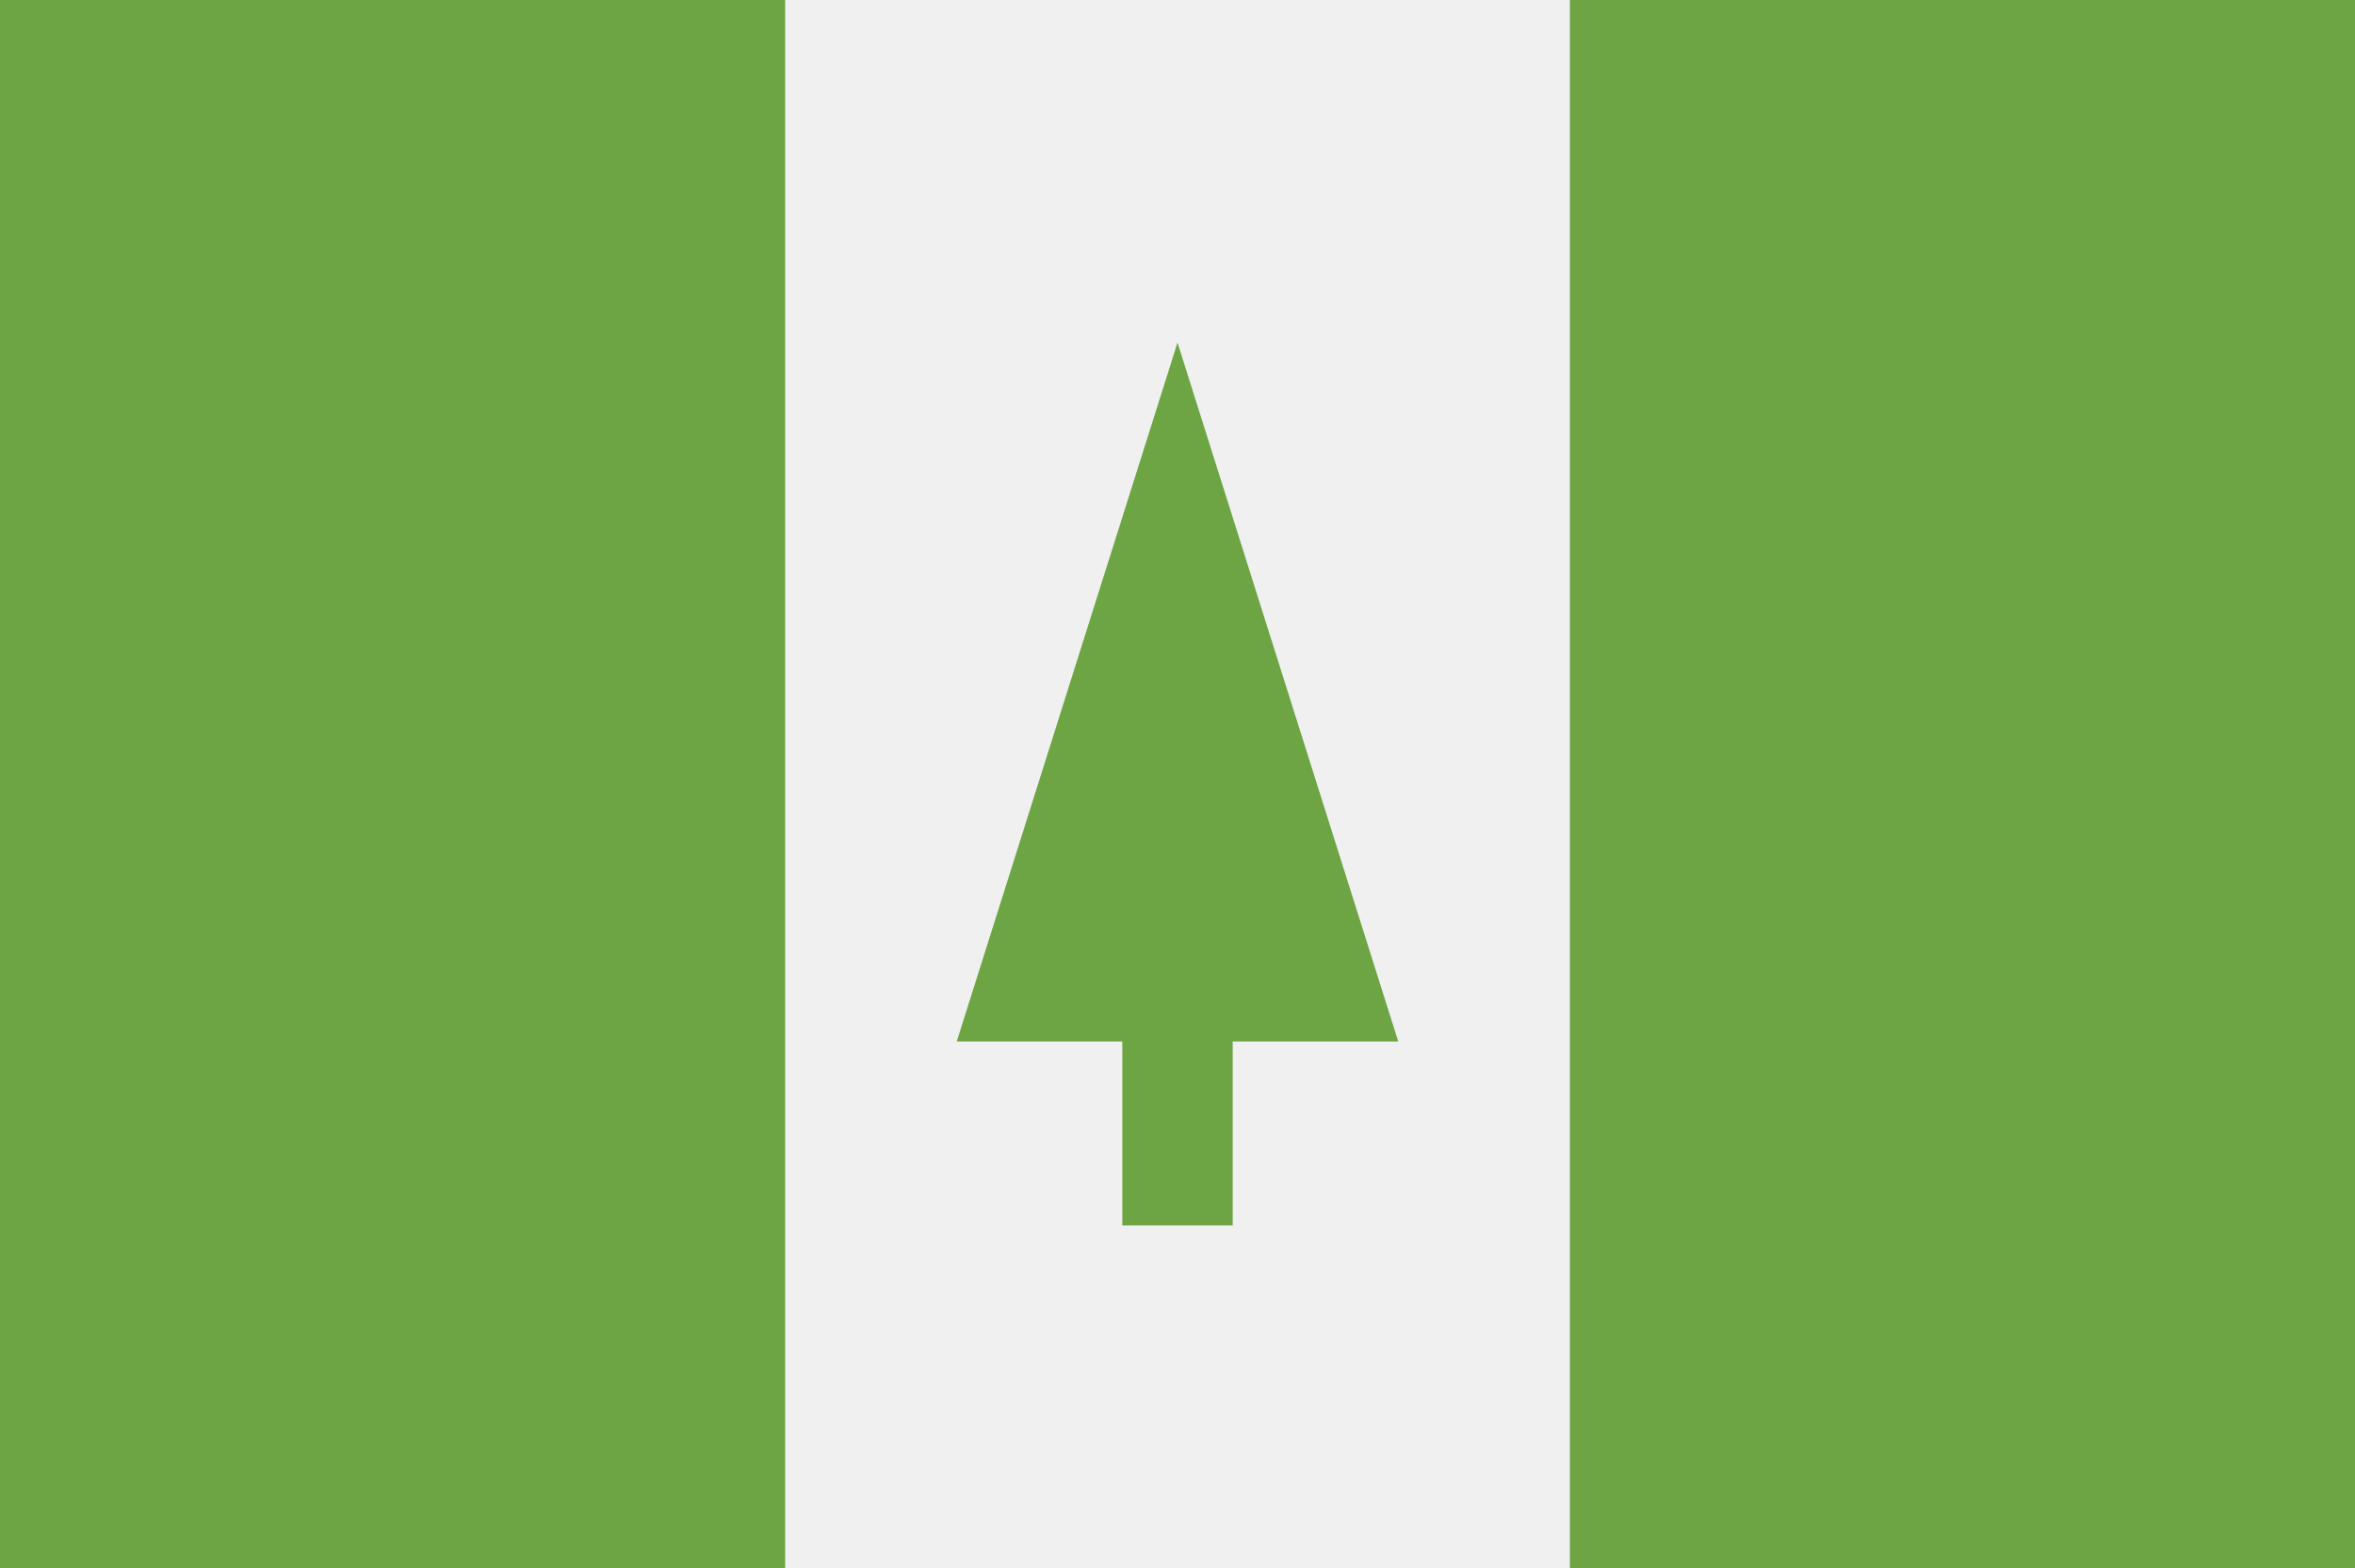
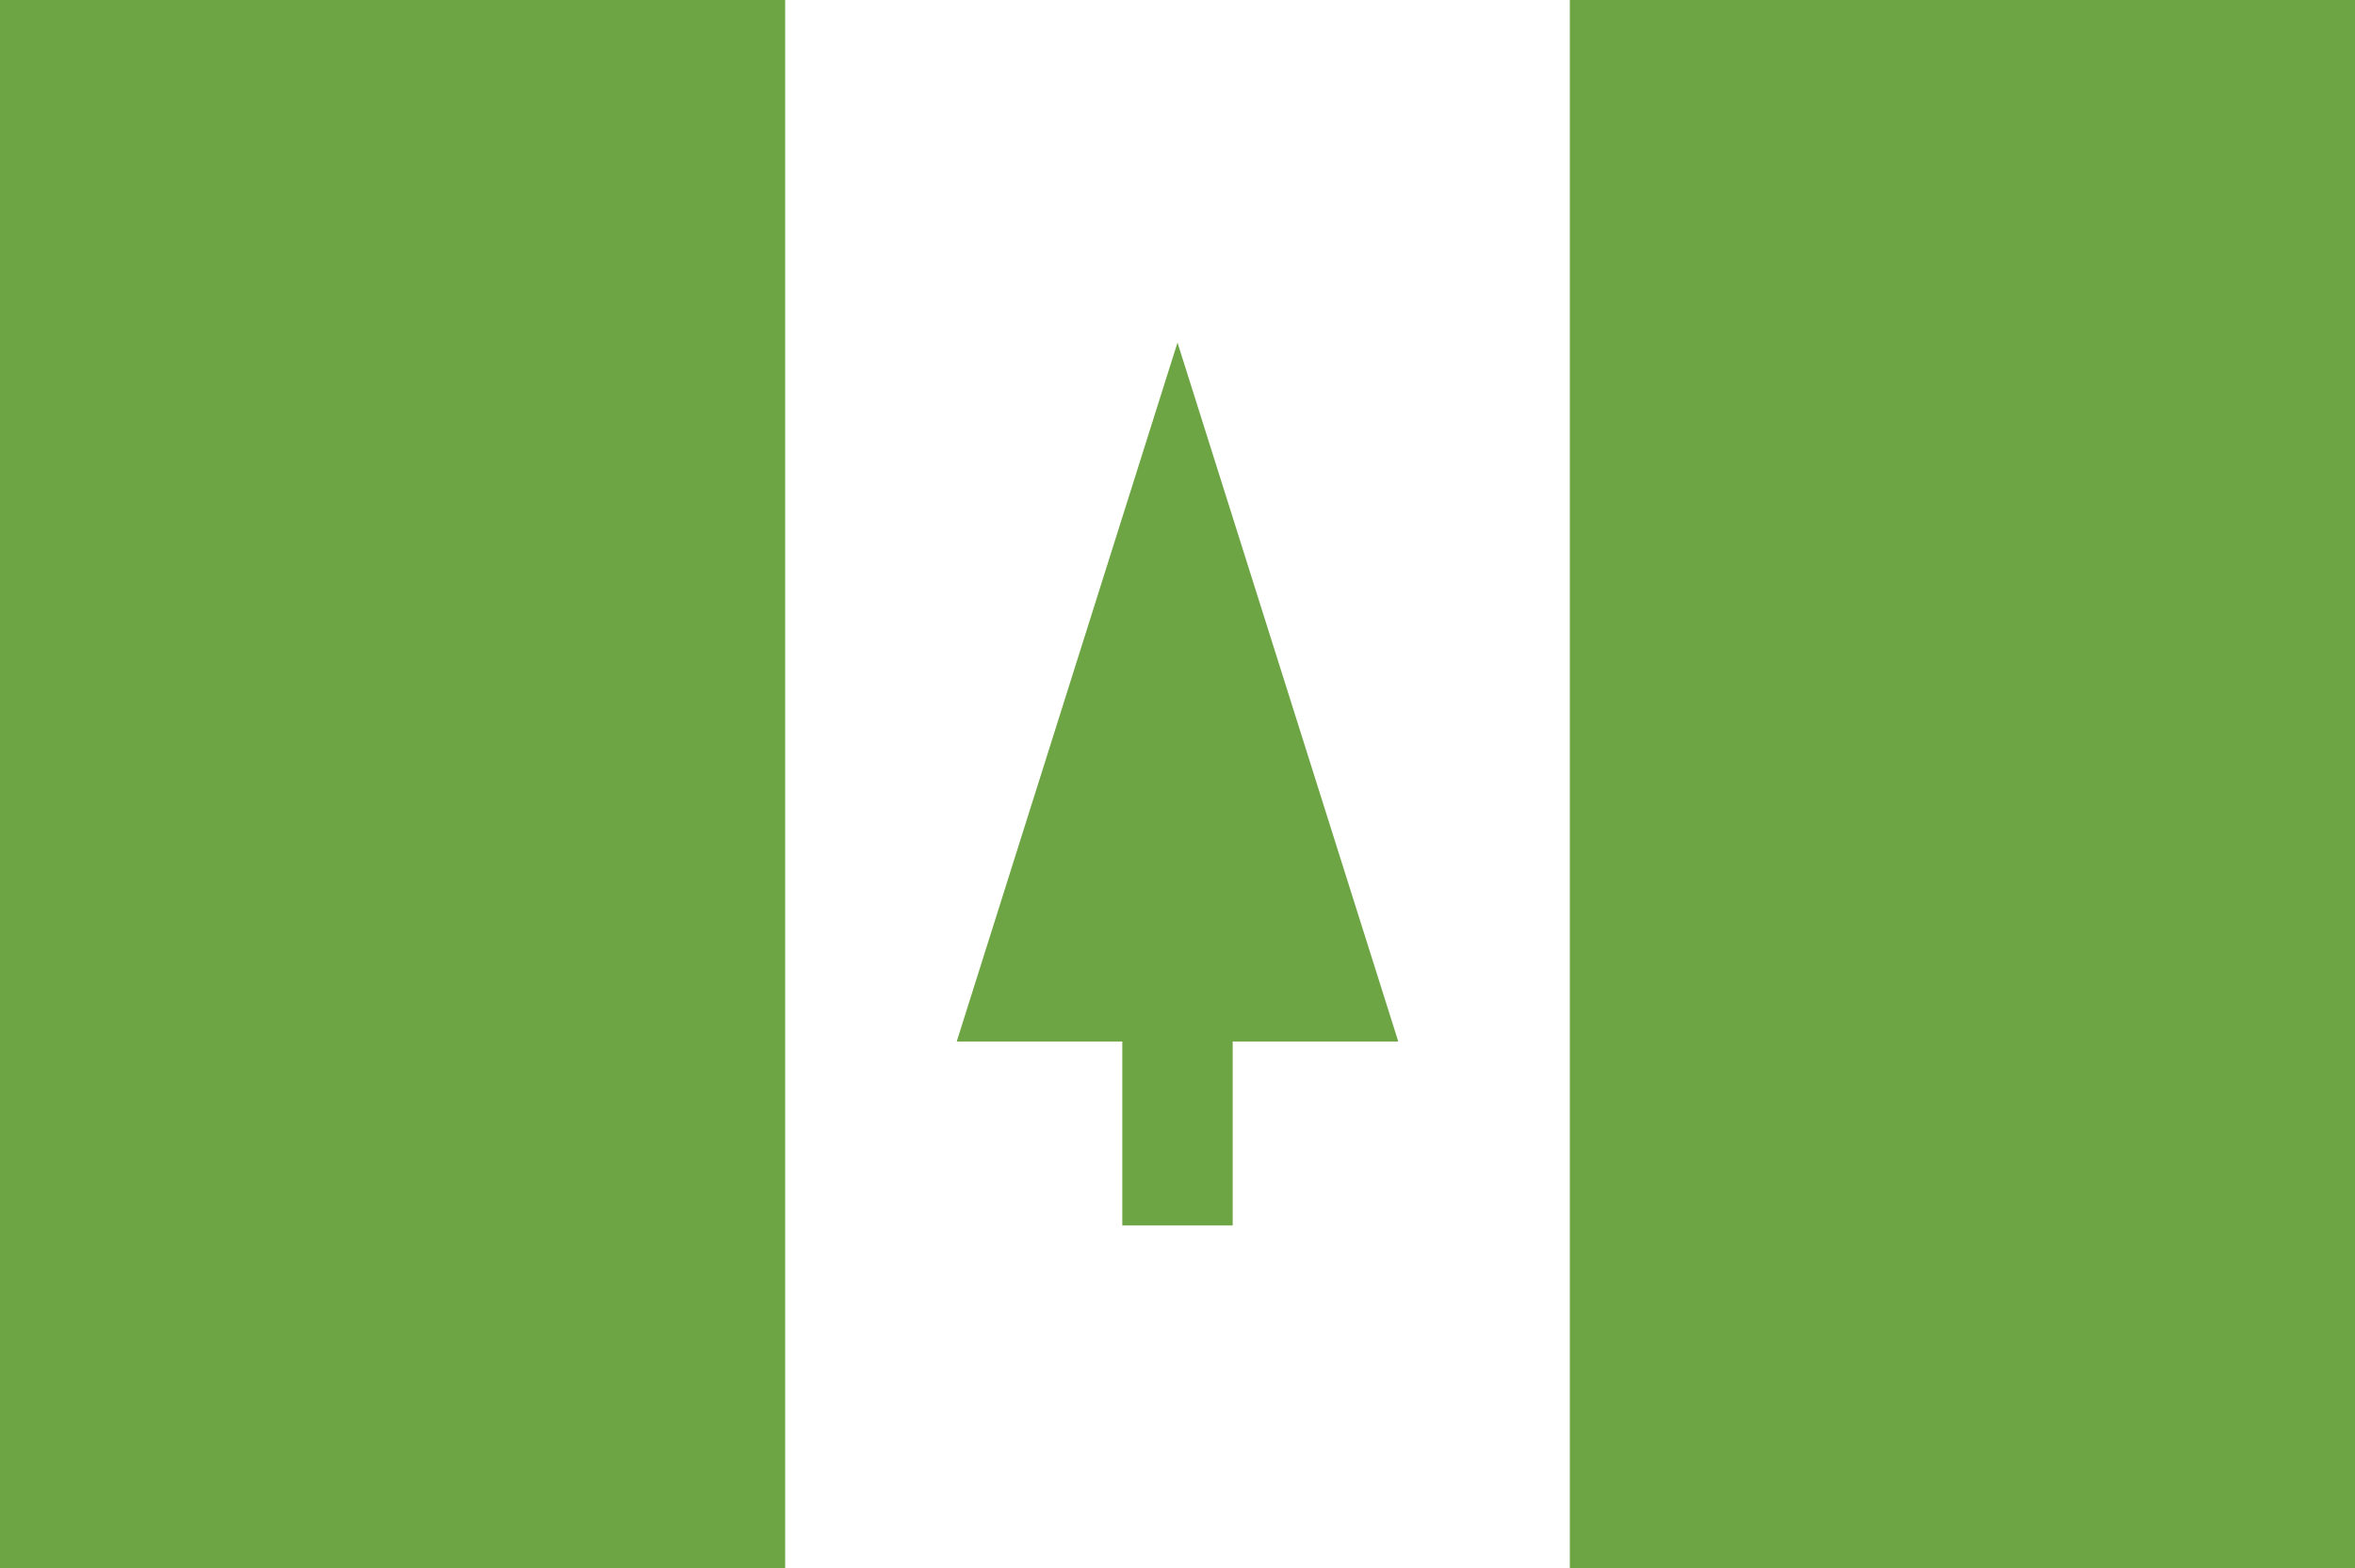
<svg xmlns="http://www.w3.org/2000/svg" viewBox="0 0 512 341">
-   <path d="M0-.2h512v341.3H0V-.2z" fill="#f0f0f0" />
  <path d="M0-.2h170.7v341.3H0V-.2zm341.3 0H512v341.3H341.3V-.2zM304 226.5l-48-152-48 152h36v40h24v-40h36z" fill="#6da544" />
</svg>